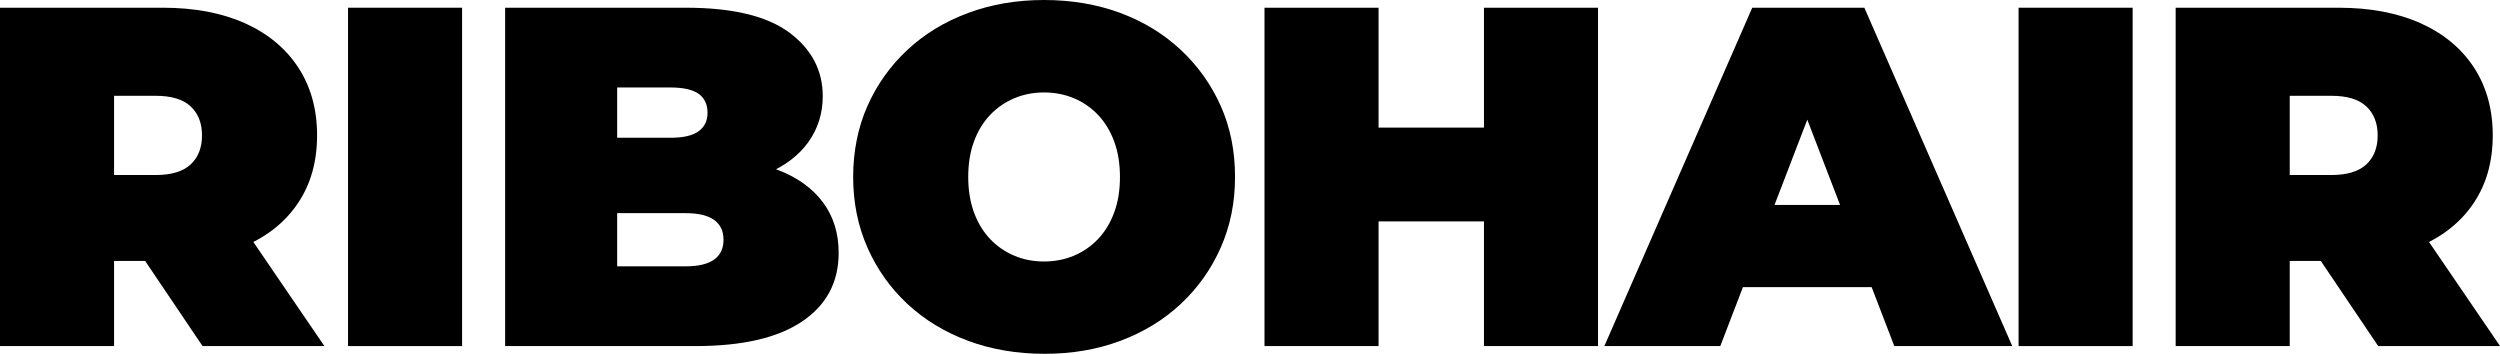
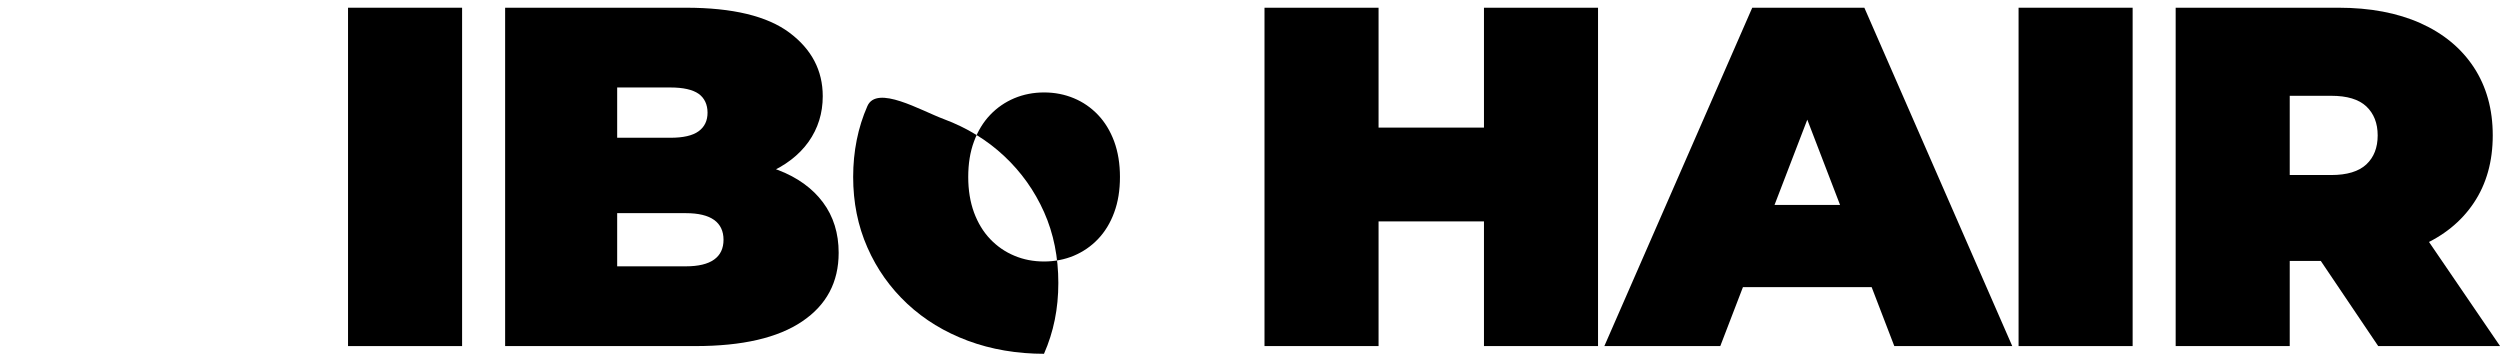
<svg xmlns="http://www.w3.org/2000/svg" viewBox="0 0 372.38 52.7" id="Layer_1">
-   <path d="M0,51.55V1.15h24.26c4.7,0,8.77.77,12.2,2.3,3.43,1.54,6.08,3.73,7.96,6.59,1.87,2.86,2.81,6.23,2.81,10.12s-.94,7.24-2.81,10.04c-1.87,2.81-4.52,4.96-7.96,6.44-3.43,1.49-7.5,2.23-12.2,2.23h-14.83l7.56-6.98v19.66H0ZM16.99,33.77l-7.56-7.7h13.75c2.35,0,4.09-.53,5.22-1.58,1.13-1.06,1.69-2.5,1.69-4.32s-.56-3.26-1.69-4.32c-1.13-1.06-2.87-1.58-5.22-1.58h-13.75l7.56-7.7v27.22ZM30.17,51.55l-12.38-18.36h18l12.53,18.36h-18.14Z" />
  <path d="M51.84,51.55V1.15h16.99v50.4h-16.99Z" />
  <path d="M75.24,51.55V1.15h26.93c6.96,0,12.1,1.24,15.41,3.71,3.31,2.47,4.97,5.63,4.97,9.47,0,2.54-.71,4.81-2.12,6.8-1.42,1.99-3.47,3.56-6.16,4.72-2.69,1.15-6,1.73-9.94,1.73l1.44-3.89c3.94,0,7.33.55,10.19,1.66,2.85,1.1,5.06,2.7,6.62,4.79,1.56,2.09,2.34,4.6,2.34,7.52,0,4.37-1.81,7.78-5.44,10.22-3.62,2.45-8.92,3.67-15.88,3.67h-28.37ZM91.94,39.67h10.22c1.87,0,3.28-.34,4.21-1.01.94-.67,1.4-1.66,1.4-2.95s-.47-2.28-1.4-2.95c-.94-.67-2.34-1.01-4.21-1.01h-11.38v-11.23h9.07c1.92,0,3.32-.32,4.21-.97.89-.65,1.33-1.57,1.33-2.77s-.45-2.18-1.33-2.81c-.89-.62-2.29-.94-4.21-.94h-7.92v26.64Z" />
-   <path d="M155.59,52.7c-4.13,0-7.93-.65-11.41-1.94-3.48-1.3-6.49-3.13-9.04-5.51-2.54-2.38-4.53-5.17-5.94-8.39-1.42-3.22-2.12-6.72-2.12-10.51s.71-7.35,2.12-10.55c1.42-3.19,3.4-5.98,5.94-8.35,2.54-2.38,5.55-4.21,9.04-5.51,3.48-1.3,7.26-1.94,11.34-1.94s7.92.65,11.38,1.94,6.46,3.13,9,5.51c2.54,2.38,4.52,5.16,5.94,8.35,1.42,3.19,2.12,6.71,2.12,10.55s-.71,7.3-2.12,10.51c-1.42,3.22-3.4,6.01-5.94,8.39-2.54,2.38-5.54,4.21-9,5.51s-7.22,1.94-11.3,1.94ZM155.52,38.95c1.58,0,3.06-.29,4.43-.86,1.37-.58,2.57-1.4,3.6-2.48,1.03-1.08,1.84-2.4,2.41-3.96.58-1.56.86-3.32.86-5.29s-.29-3.73-.86-5.29c-.58-1.56-1.38-2.88-2.41-3.96s-2.23-1.91-3.6-2.48-2.84-.86-4.43-.86-3.06.29-4.43.86c-1.37.58-2.57,1.4-3.6,2.48-1.03,1.08-1.84,2.4-2.41,3.96-.58,1.56-.86,3.32-.86,5.29s.29,3.73.86,5.29c.58,1.56,1.38,2.88,2.41,3.96,1.03,1.08,2.23,1.91,3.6,2.48,1.37.58,2.84.86,4.43.86Z" />
+   <path d="M155.59,52.7c-4.13,0-7.93-.65-11.41-1.94-3.48-1.3-6.49-3.13-9.04-5.51-2.54-2.38-4.53-5.17-5.94-8.39-1.42-3.22-2.12-6.72-2.12-10.51s.71-7.35,2.12-10.55s7.92.65,11.38,1.94,6.46,3.13,9,5.51c2.54,2.38,4.52,5.16,5.94,8.35,1.42,3.19,2.12,6.71,2.12,10.55s-.71,7.3-2.12,10.51c-1.42,3.22-3.4,6.01-5.94,8.39-2.54,2.38-5.54,4.21-9,5.51s-7.22,1.94-11.3,1.94ZM155.52,38.95c1.58,0,3.06-.29,4.43-.86,1.37-.58,2.57-1.4,3.6-2.48,1.03-1.08,1.84-2.4,2.41-3.96.58-1.56.86-3.32.86-5.29s-.29-3.73-.86-5.29c-.58-1.56-1.38-2.88-2.41-3.96s-2.23-1.91-3.6-2.48-2.84-.86-4.43-.86-3.06.29-4.43.86c-1.37.58-2.57,1.4-3.6,2.48-1.03,1.08-1.84,2.4-2.41,3.96-.58,1.56-.86,3.32-.86,5.29s.29,3.73.86,5.29c.58,1.56,1.38,2.88,2.41,3.96,1.03,1.08,2.23,1.91,3.6,2.48,1.37.58,2.84.86,4.43.86Z" />
  <path d="M205.34,51.55h-16.99V1.15h16.99v50.4ZM222.19,32.98h-18v-13.97h18v13.97ZM221.04,1.15h16.99v50.4h-16.99V1.15Z" />
  <path d="M238.97,51.55L261,1.15h16.7l22.03,50.4h-17.57l-16.27-42.34h6.62l-16.27,42.34h-17.28ZM252.07,42.77l4.32-12.24h23.18l4.32,12.24h-31.82Z" />
  <path d="M300.67,51.55V1.15h16.99v50.4h-16.99Z" />
  <path d="M324.07,51.55V1.15h24.26c4.7,0,8.77.77,12.2,2.3,3.43,1.54,6.08,3.73,7.96,6.59,1.87,2.86,2.81,6.23,2.81,10.12s-.94,7.24-2.81,10.04c-1.87,2.81-4.53,4.96-7.96,6.44-3.43,1.49-7.5,2.23-12.2,2.23h-14.83l7.56-6.98v19.66h-16.99ZM341.06,33.77l-7.56-7.7h13.75c2.35,0,4.09-.53,5.22-1.58,1.13-1.06,1.69-2.5,1.69-4.32s-.57-3.26-1.69-4.32c-1.13-1.06-2.87-1.58-5.22-1.58h-13.75l7.56-7.7v27.22ZM354.24,51.55l-12.38-18.36h18l12.53,18.36h-18.14Z" />
</svg>